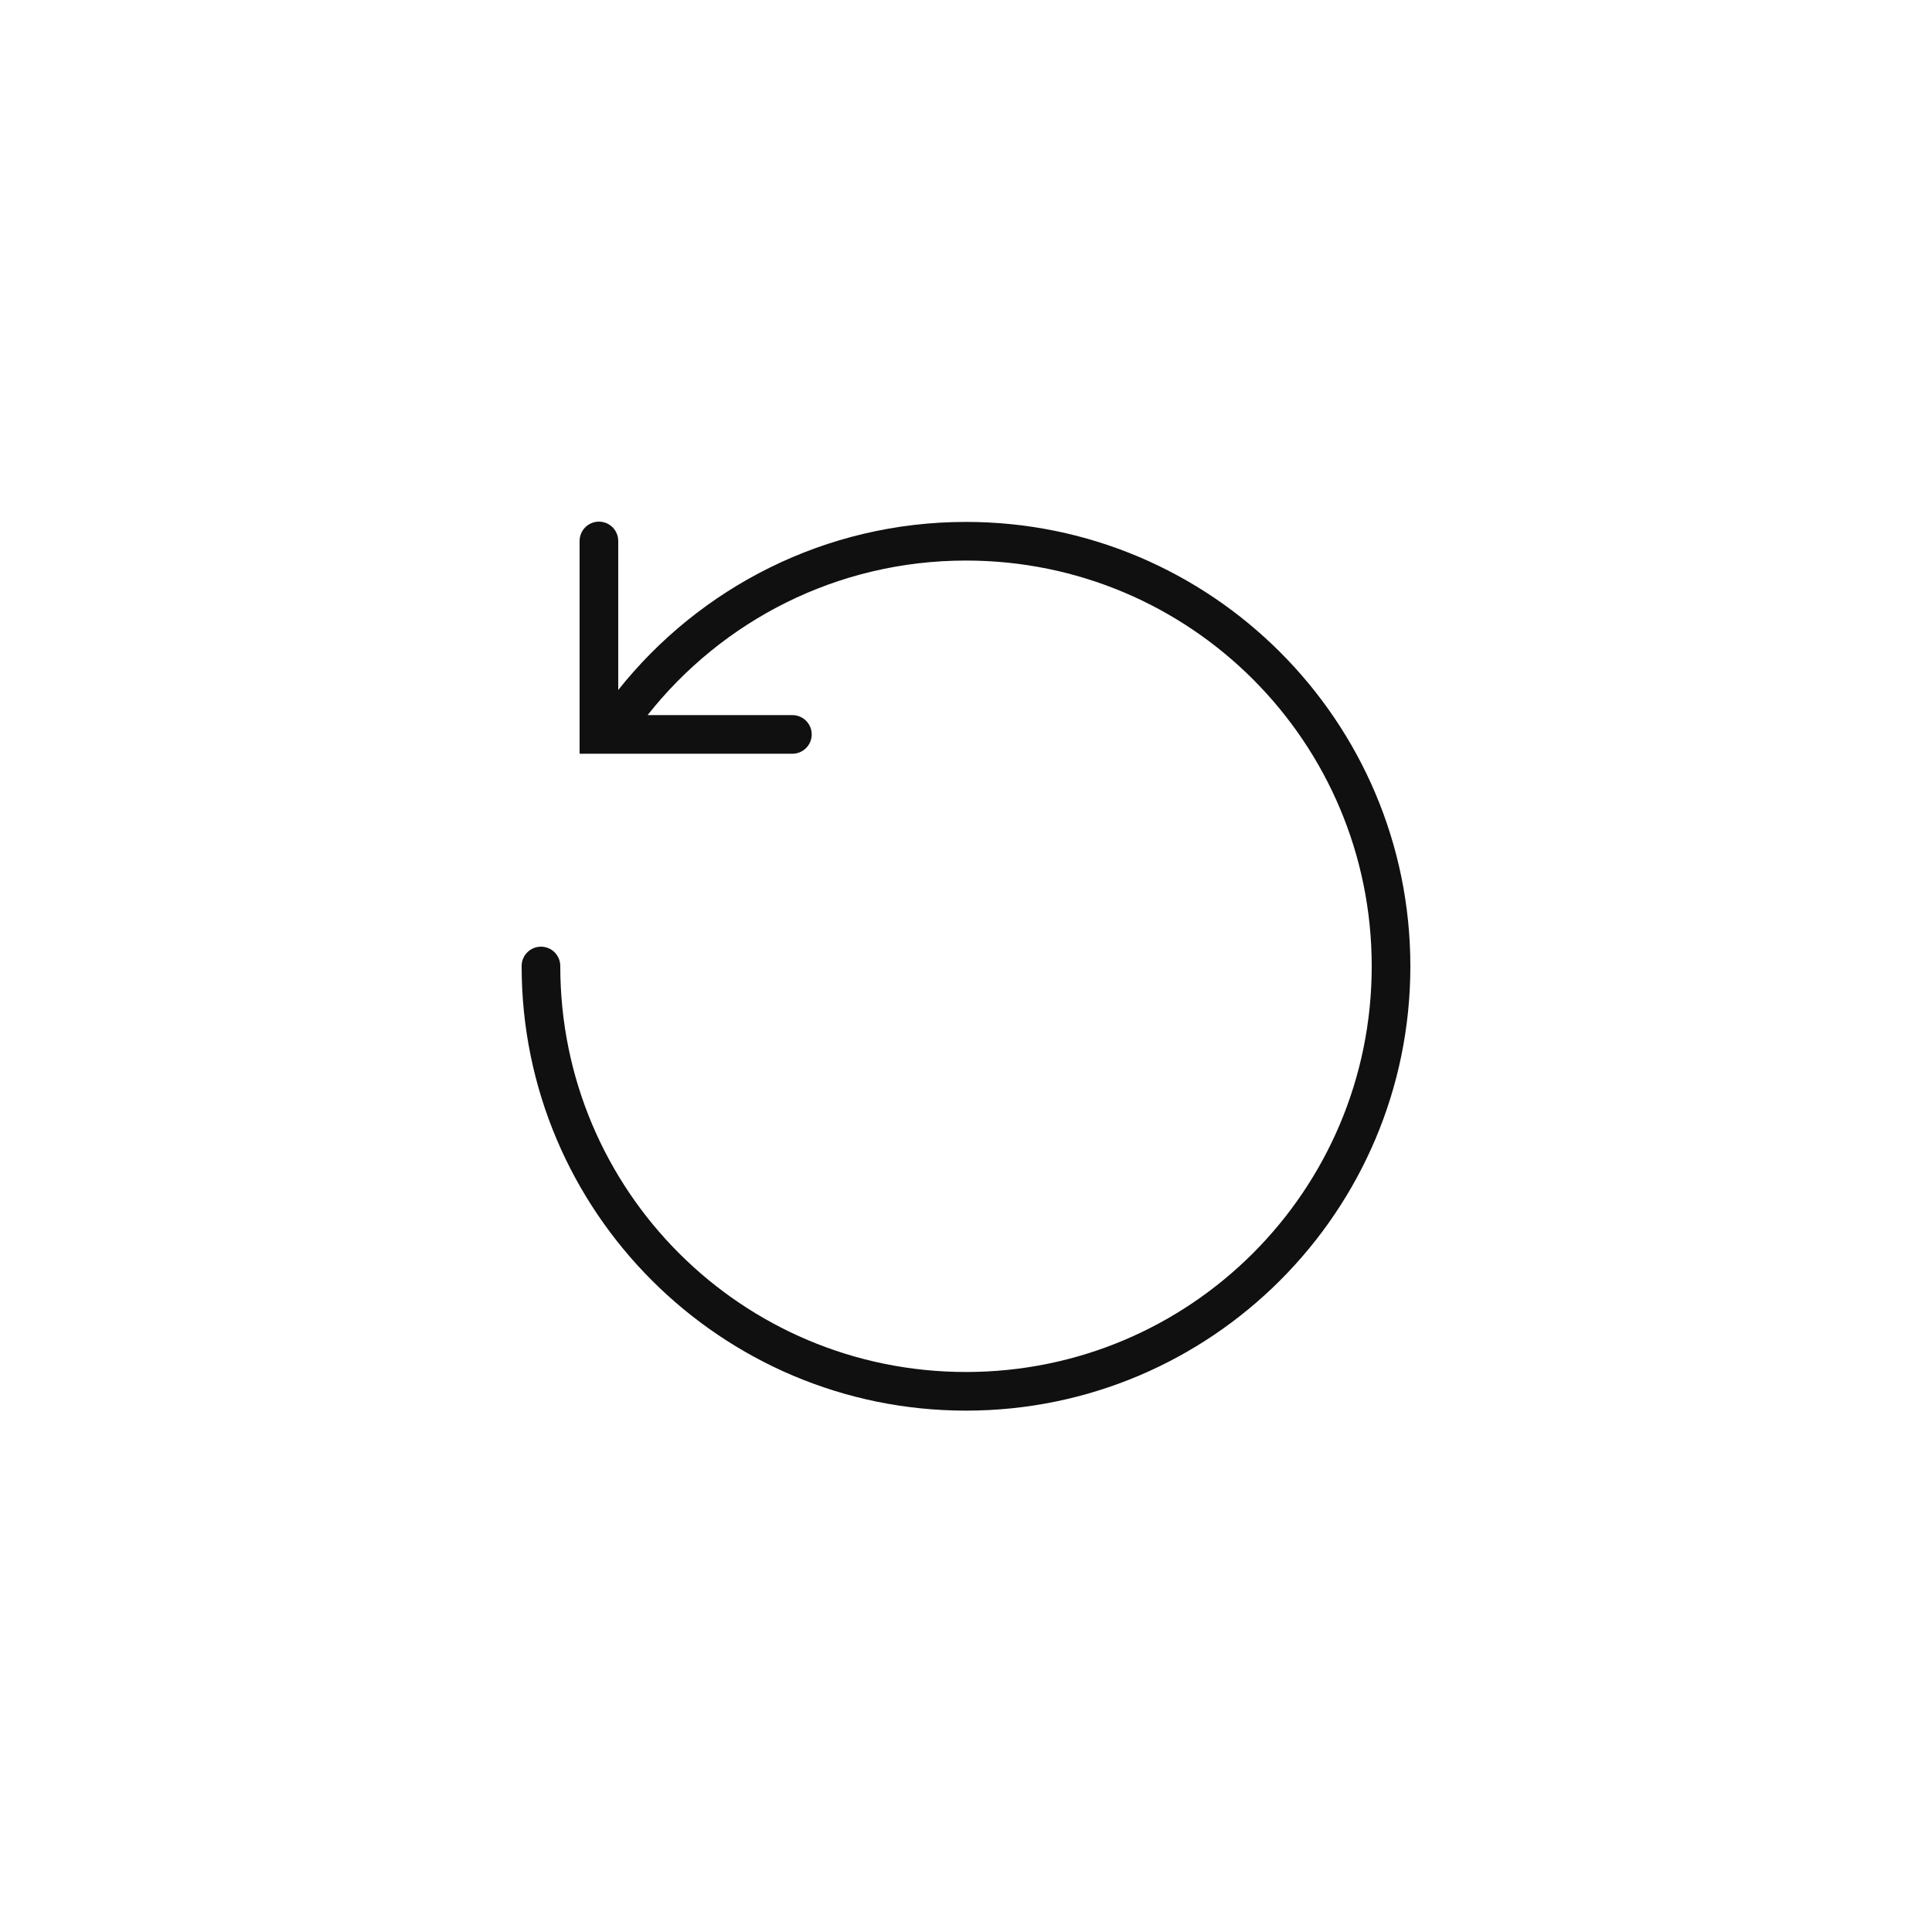
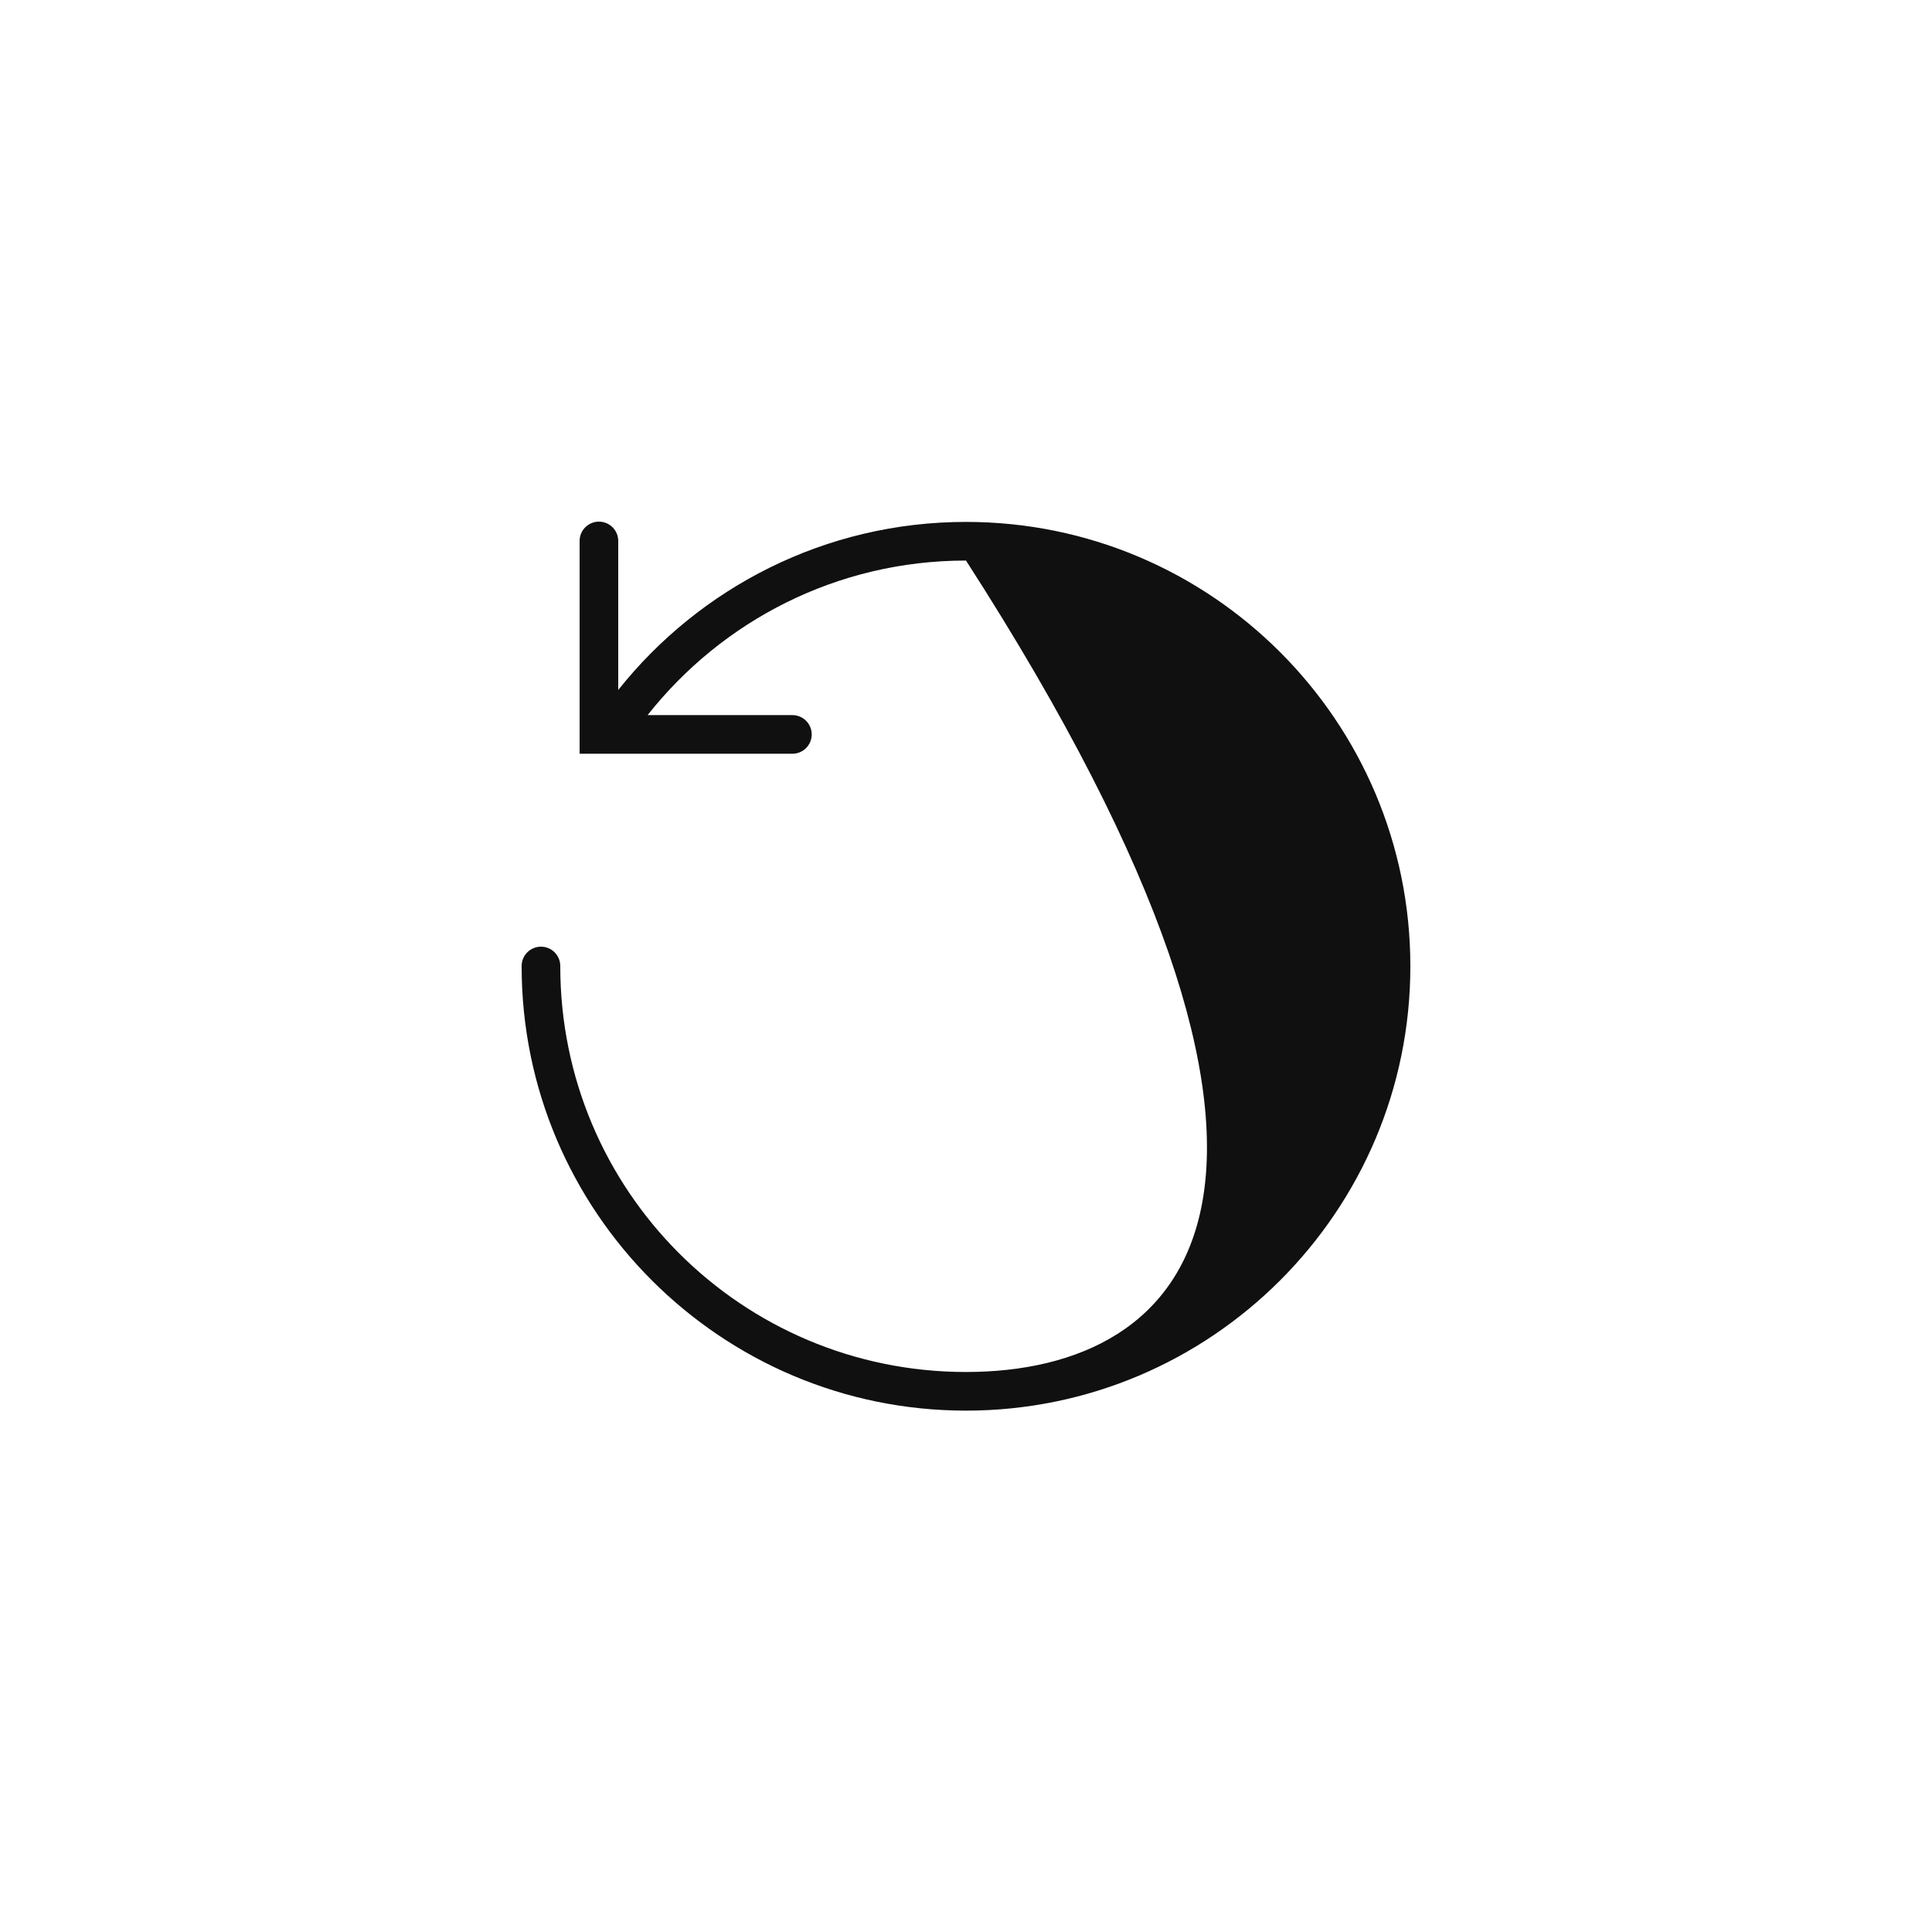
<svg xmlns="http://www.w3.org/2000/svg" width="200" height="200" viewBox="0 0 200 200" fill="none">
-   <path d="M61.969 54C61.439 54.008 60.934 54.227 60.565 54.607C60.196 54.987 59.993 55.498 60 56.028V78.028H63.02H63.219H82C82.265 78.031 82.528 77.982 82.774 77.883C83.02 77.785 83.244 77.638 83.433 77.452C83.621 77.266 83.771 77.044 83.874 76.8C83.976 76.555 84.029 76.293 84.029 76.028C84.029 75.763 83.976 75.5 83.874 75.256C83.771 75.011 83.621 74.789 83.433 74.603C83.244 74.417 83.02 74.27 82.774 74.172C82.528 74.073 82.265 74.024 82 74.028H67.039C74.73 64.289 86.615 58.028 100 58.028C123.219 58.028 142 76.808 142 100.028C142 123.247 123.219 142.028 100 142.028C76.781 142.028 58 123.247 58 100.028C58.004 99.763 57.955 99.499 57.856 99.254C57.757 99.008 57.611 98.784 57.425 98.595C57.238 98.406 57.017 98.256 56.772 98.154C56.528 98.052 56.265 97.999 56 97.999C55.735 97.999 55.473 98.052 55.228 98.154C54.984 98.256 54.762 98.406 54.576 98.595C54.39 98.784 54.243 99.008 54.144 99.254C54.045 99.499 53.996 99.763 54 100.028C54 125.409 74.619 146.028 100 146.028C125.381 146.028 146 125.409 146 100.028C146 74.647 125.381 54.028 100 54.028C85.425 54.028 72.43 60.832 64 71.426V56.028C64.004 55.76 63.954 55.494 63.853 55.246C63.752 54.999 63.603 54.773 63.413 54.584C63.224 54.395 62.998 54.246 62.75 54.146C62.502 54.046 62.236 53.996 61.969 54Z" fill="#101010" />
+   <path d="M61.969 54C61.439 54.008 60.934 54.227 60.565 54.607C60.196 54.987 59.993 55.498 60 56.028V78.028H63.02H63.219H82C82.265 78.031 82.528 77.982 82.774 77.883C83.02 77.785 83.244 77.638 83.433 77.452C83.621 77.266 83.771 77.044 83.874 76.8C83.976 76.555 84.029 76.293 84.029 76.028C84.029 75.763 83.976 75.5 83.874 75.256C83.771 75.011 83.621 74.789 83.433 74.603C83.244 74.417 83.02 74.27 82.774 74.172C82.528 74.073 82.265 74.024 82 74.028H67.039C74.73 64.289 86.615 58.028 100 58.028C142 123.247 123.219 142.028 100 142.028C76.781 142.028 58 123.247 58 100.028C58.004 99.763 57.955 99.499 57.856 99.254C57.757 99.008 57.611 98.784 57.425 98.595C57.238 98.406 57.017 98.256 56.772 98.154C56.528 98.052 56.265 97.999 56 97.999C55.735 97.999 55.473 98.052 55.228 98.154C54.984 98.256 54.762 98.406 54.576 98.595C54.39 98.784 54.243 99.008 54.144 99.254C54.045 99.499 53.996 99.763 54 100.028C54 125.409 74.619 146.028 100 146.028C125.381 146.028 146 125.409 146 100.028C146 74.647 125.381 54.028 100 54.028C85.425 54.028 72.43 60.832 64 71.426V56.028C64.004 55.76 63.954 55.494 63.853 55.246C63.752 54.999 63.603 54.773 63.413 54.584C63.224 54.395 62.998 54.246 62.75 54.146C62.502 54.046 62.236 53.996 61.969 54Z" fill="#101010" />
</svg>